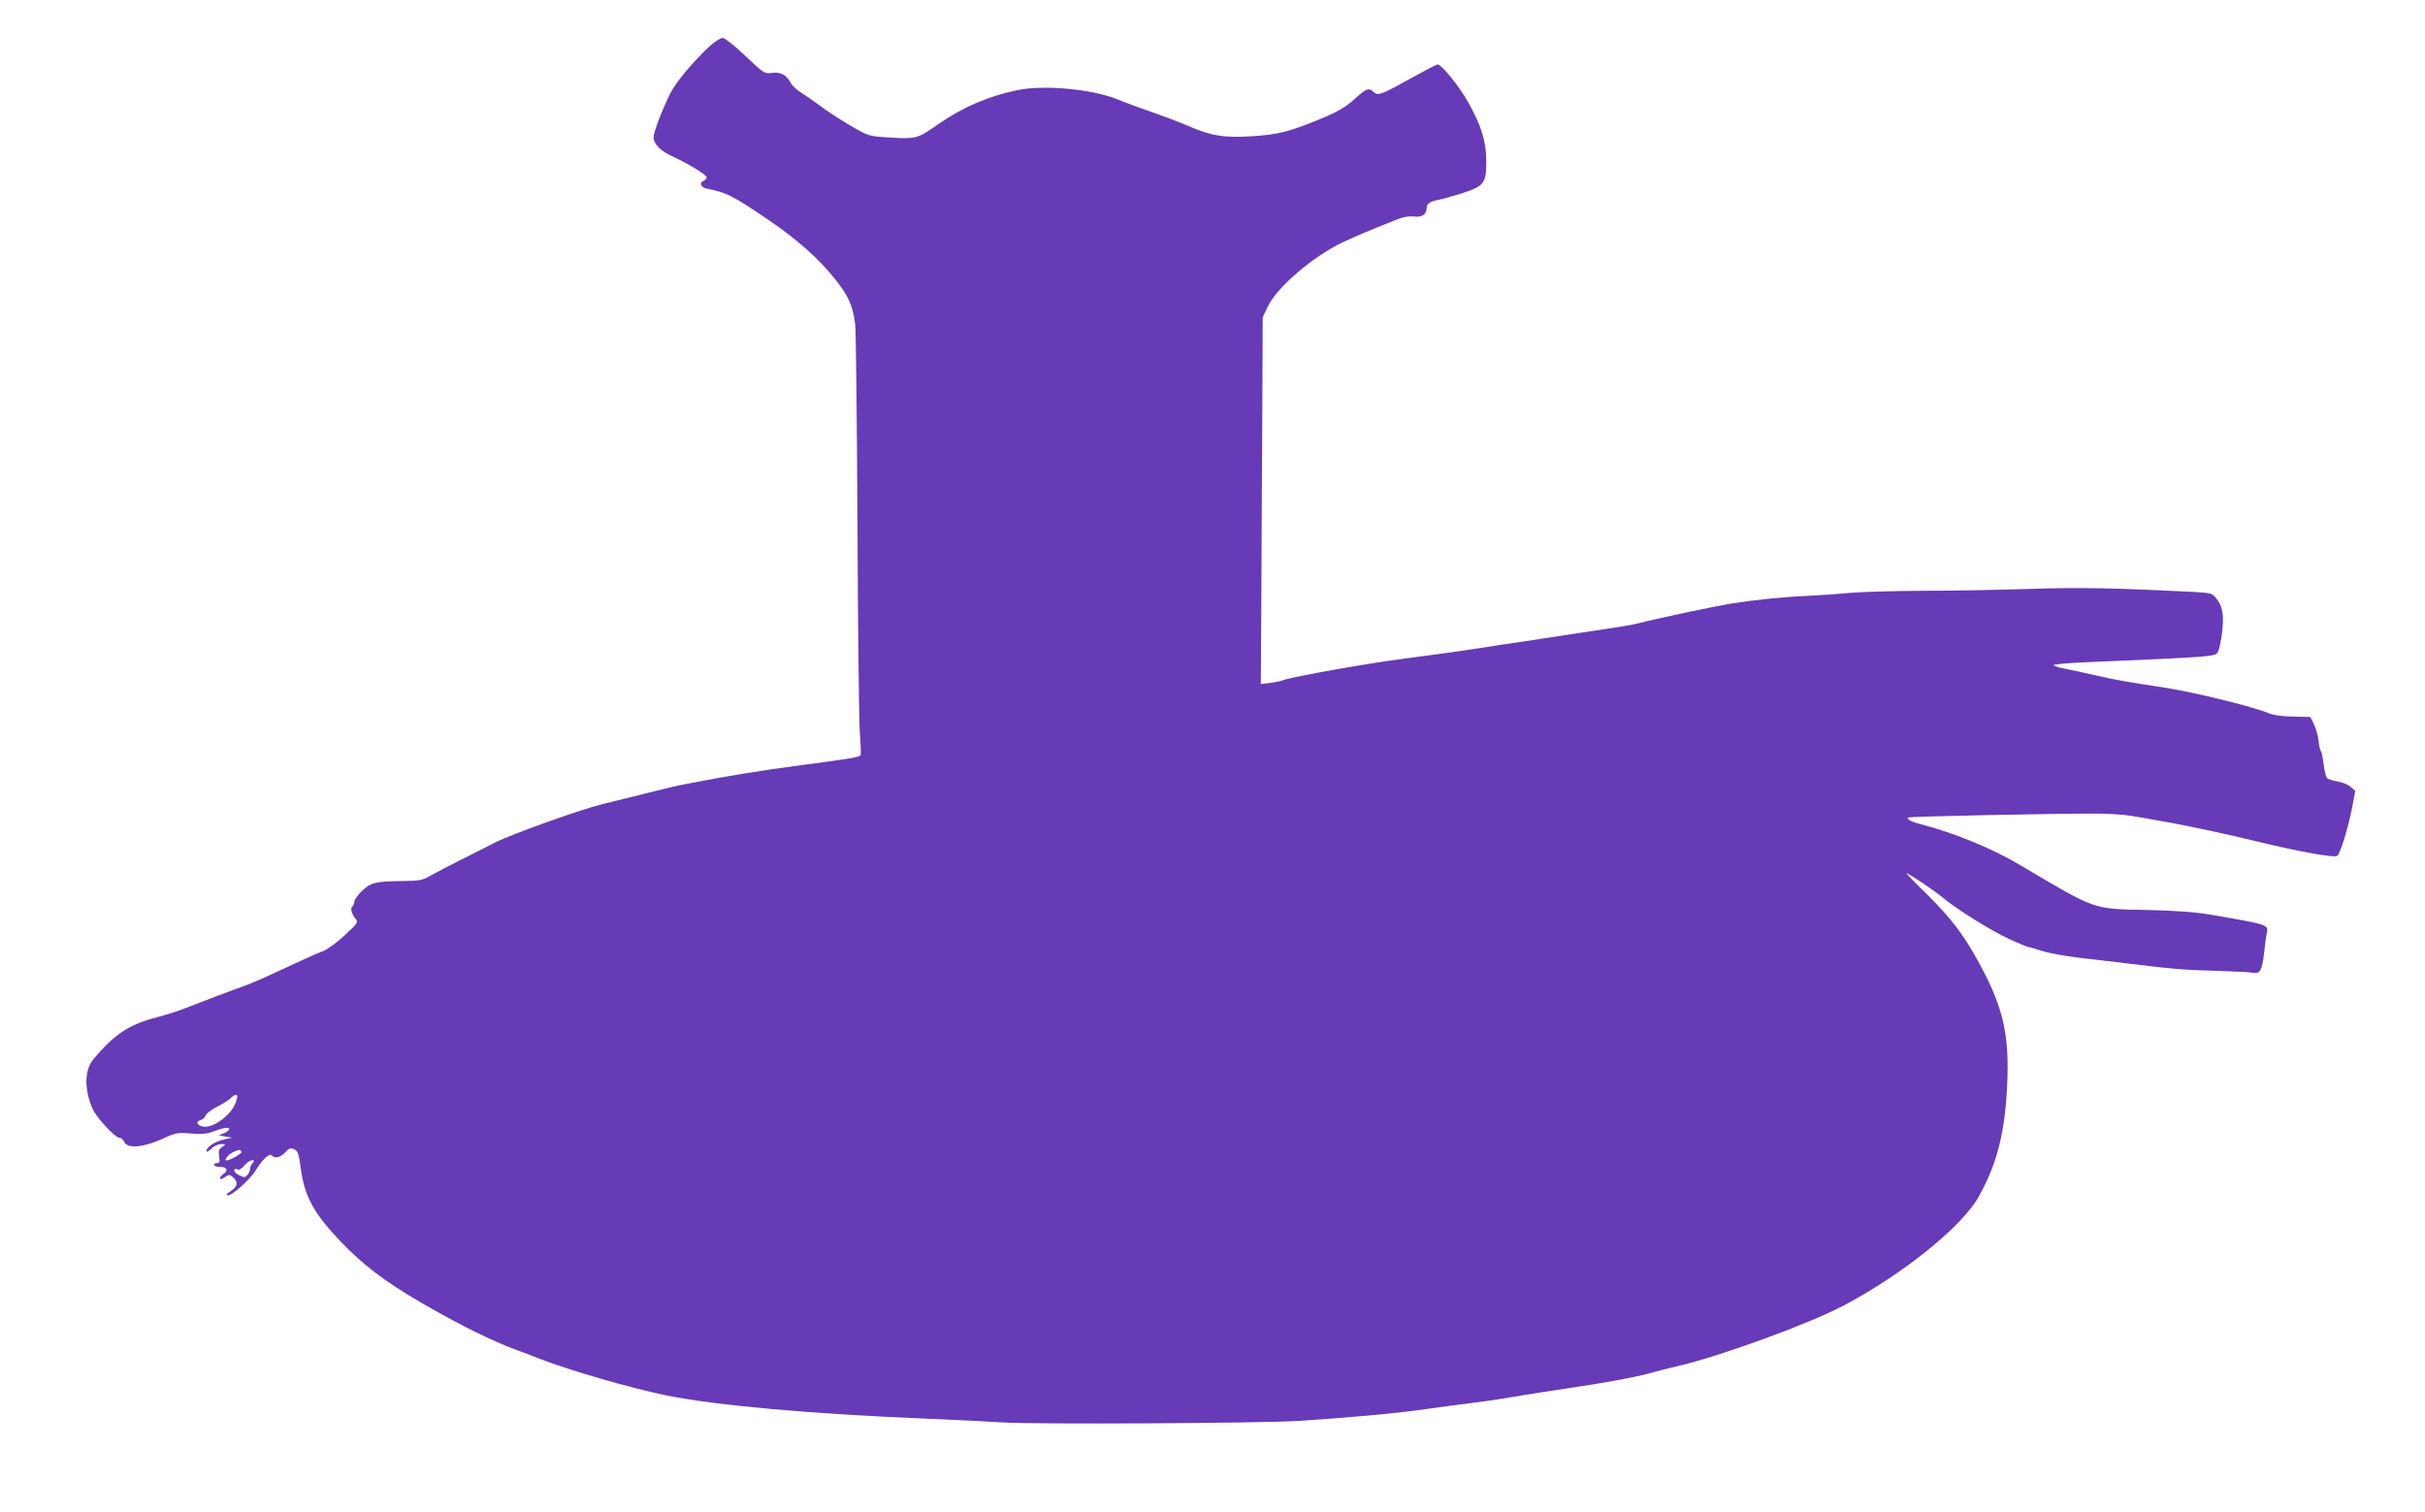
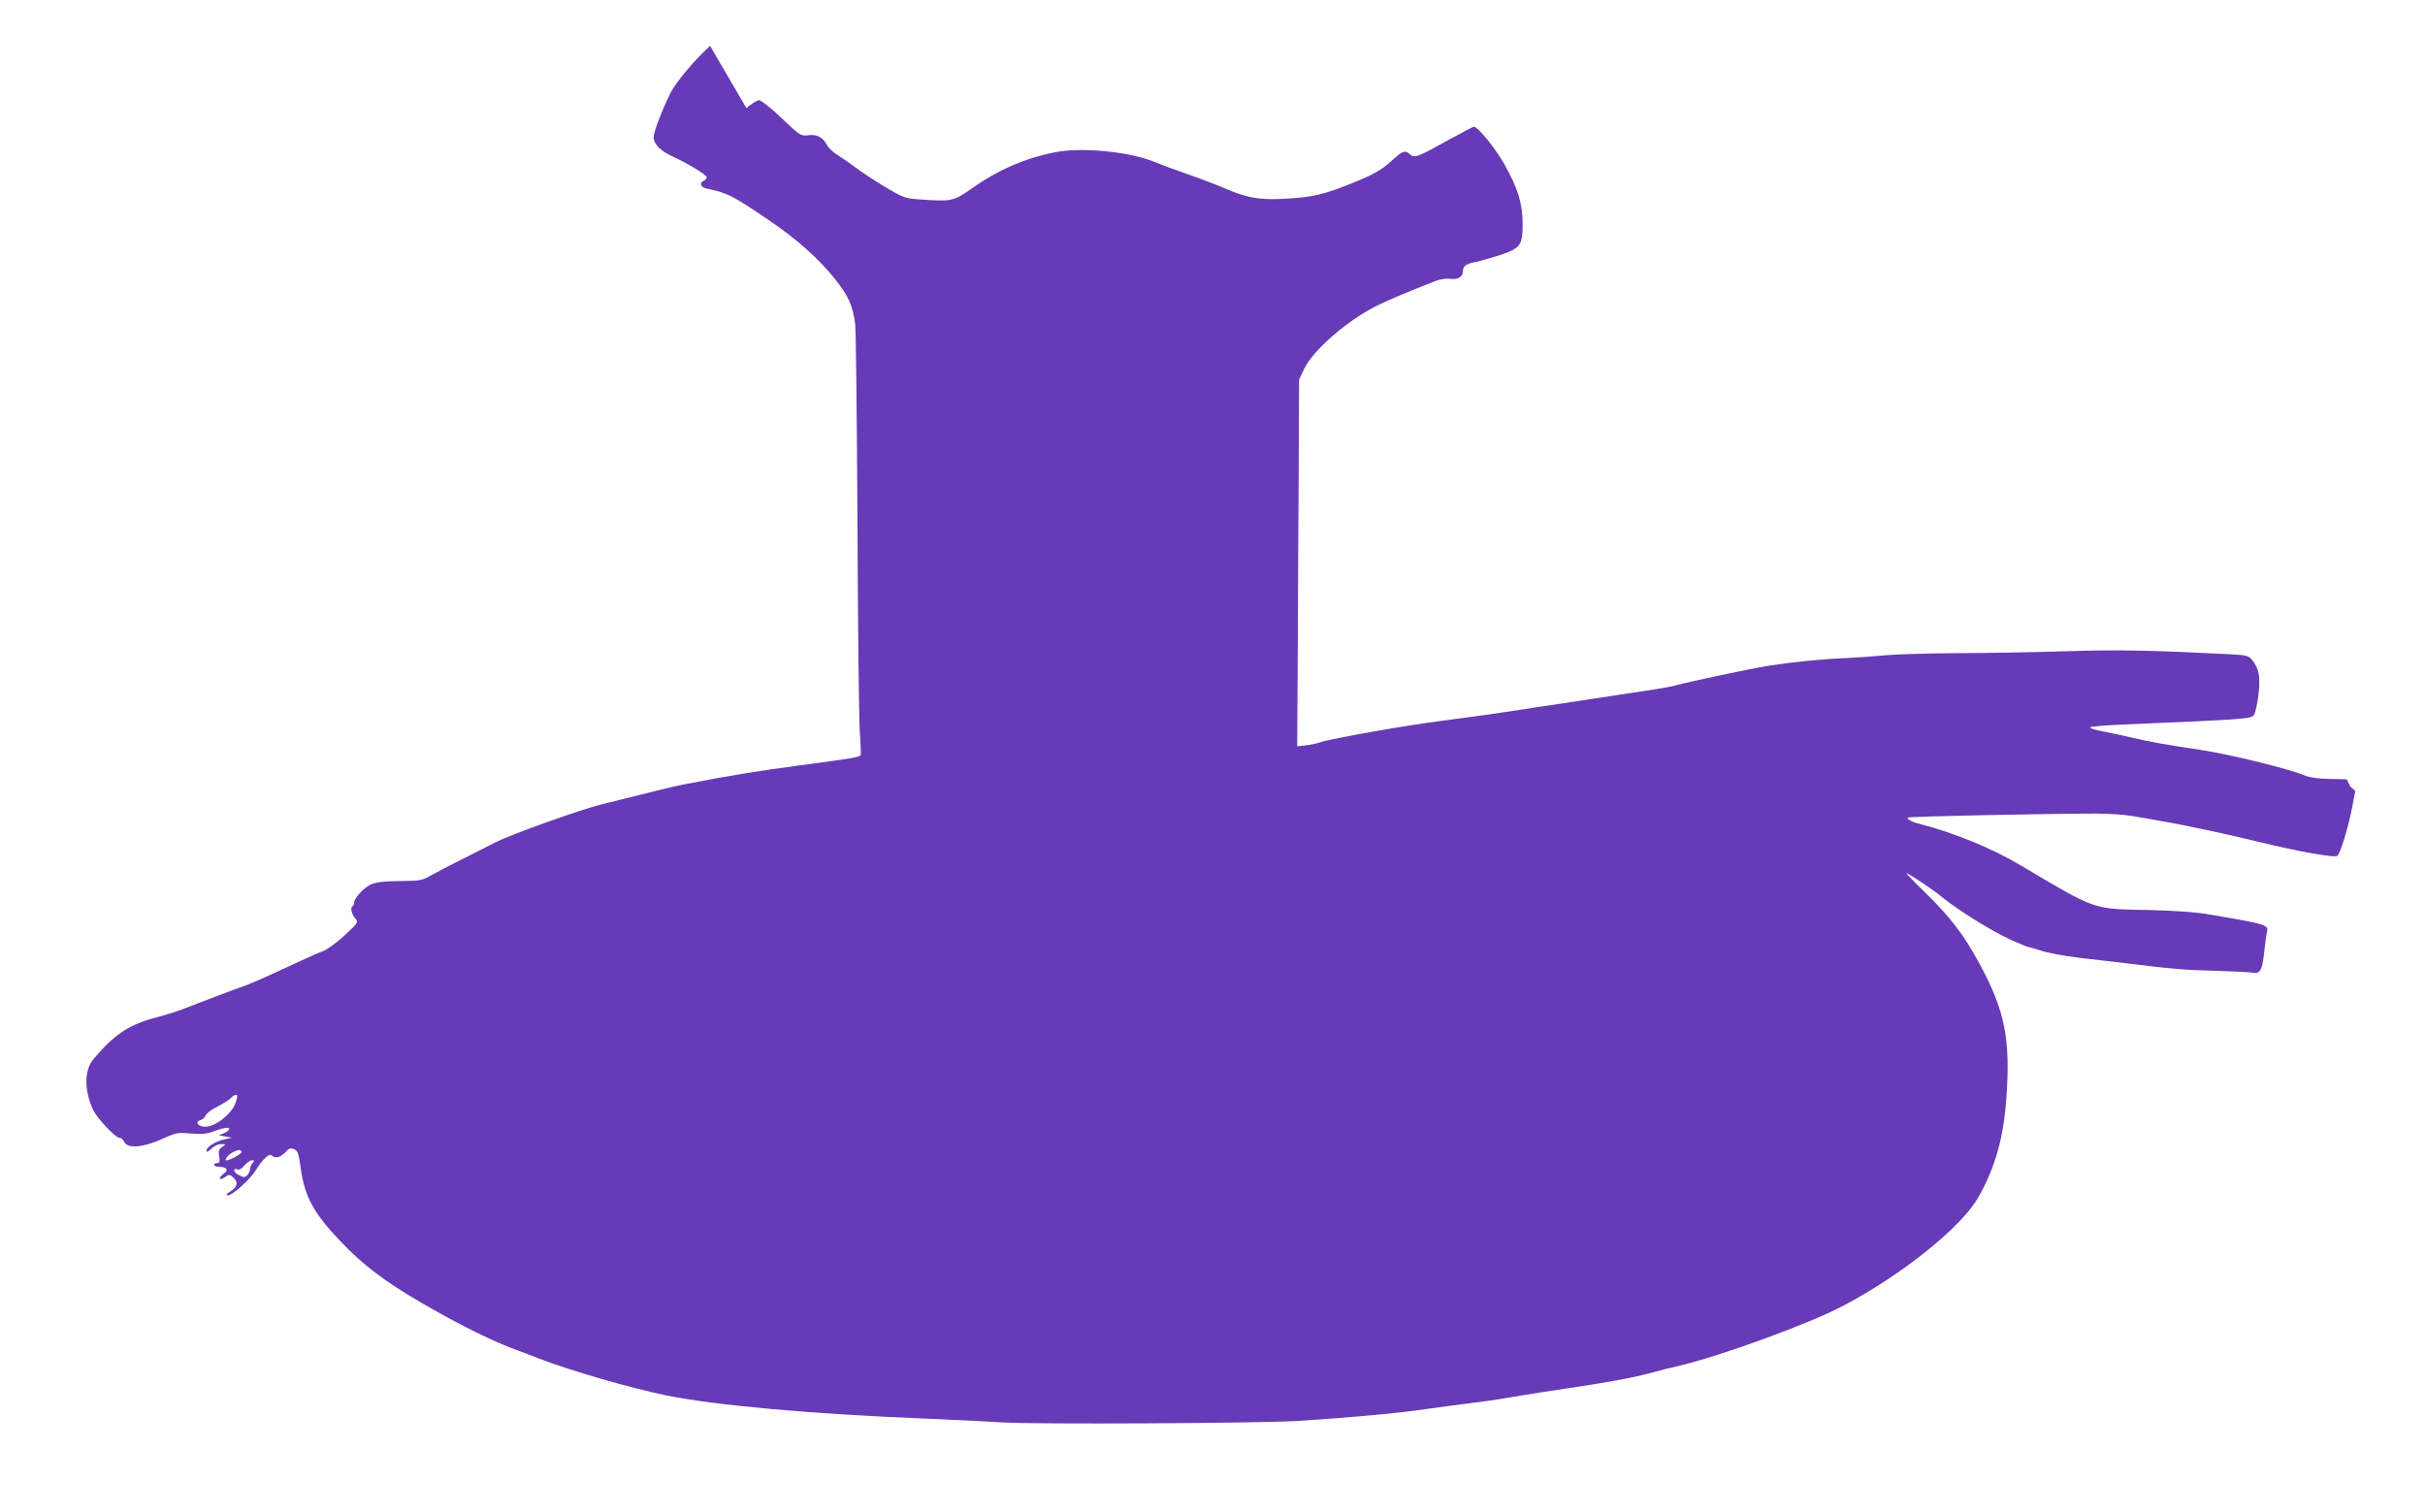
<svg xmlns="http://www.w3.org/2000/svg" version="1.0" width="1280pt" height="798pt" viewBox="0 0 1280 798" preserveAspectRatio="xMidYMid meet">
  <g transform="translate(0,798) scale(0.1,-0.1)" fill="#673ab7" stroke="none">
-     <path d="M3748 7738 c-85 -78 -179 -190 -209 -249 -43 -86 -89 -206 -89 -233 0 -36 35 -72 98 -101 83 -38 182 -98 182 -111 0 -7 -7 -14 -15 -18 -25 -9 -17 -35 13 -41 111 -23 136 -35 334 -170 143 -97 260 -201 343 -305 73 -91 96 -142 109 -241 4 -26 9 -494 12 -1040 2 -547 8 -1046 12 -1109 5 -63 7 -120 5 -126 -4 -11 -52 -19 -318 -54 -218 -29 -367 -53 -610 -100 -33 -6 -132 -29 -220 -52 -88 -22 -185 -46 -215 -53 -115 -28 -488 -162 -565 -202 -11 -6 -83 -42 -160 -81 -77 -38 -160 -82 -185 -96 -39 -23 -57 -26 -140 -27 -145 -1 -174 -8 -220 -53 -22 -21 -40 -47 -40 -57 0 -10 -5 -21 -10 -24 -13 -8 -3 -43 18 -67 14 -16 9 -23 -58 -85 -40 -38 -92 -75 -114 -84 -23 -8 -66 -27 -96 -41 -30 -14 -104 -48 -165 -76 -60 -28 -128 -57 -150 -65 -64 -22 -234 -87 -311 -117 -38 -16 -108 -38 -155 -50 -147 -38 -226 -90 -337 -223 -47 -57 -48 -161 -2 -263 20 -46 123 -155 142 -151 7 1 17 -8 23 -20 16 -38 98 -32 198 13 76 35 84 36 154 30 52 -4 84 -2 111 8 57 22 92 28 92 16 0 -6 -12 -16 -27 -22 l-28 -11 35 -7 35 -6 -40 -9 c-46 -9 -95 -40 -95 -60 0 -9 9 -5 25 10 14 15 36 25 52 25 27 0 27 0 6 -15 -18 -12 -21 -22 -16 -50 4 -28 2 -35 -11 -35 -9 0 -16 -4 -16 -10 0 -5 13 -10 29 -10 38 0 49 -18 22 -36 -30 -22 -26 -40 5 -19 24 16 27 16 45 -1 28 -25 23 -49 -14 -73 -26 -17 -28 -21 -12 -21 22 0 116 85 143 129 36 59 73 94 85 82 18 -18 46 -13 73 16 20 22 28 24 47 16 19 -9 24 -23 35 -104 20 -145 67 -232 206 -379 124 -130 235 -214 436 -331 208 -120 375 -202 505 -249 28 -10 75 -28 105 -40 170 -66 486 -157 674 -196 267 -54 771 -99 1391 -124 149 -6 322 -15 385 -19 161 -11 1366 -5 1568 8 273 18 528 41 667 62 72 10 173 24 225 30 52 6 159 21 238 35 78 13 204 33 280 44 188 27 353 57 442 81 41 12 109 29 150 38 224 53 688 222 868 317 312 164 627 417 716 576 88 157 131 311 146 517 23 315 -7 467 -143 716 -81 150 -151 241 -280 368 -61 59 -107 107 -104 107 11 0 143 -88 188 -126 77 -64 264 -181 358 -223 50 -23 95 -41 99 -41 5 0 36 -9 70 -20 33 -11 121 -27 194 -36 73 -8 185 -22 248 -29 241 -30 310 -36 475 -40 94 -3 182 -7 196 -10 38 -8 50 13 60 107 5 46 11 92 14 103 10 43 9 44 -295 96 -80 14 -180 21 -330 25 -299 6 -270 -4 -680 239 -149 88 -342 167 -525 215 -45 11 -72 26 -64 34 5 6 744 21 994 21 66 0 152 -6 190 -13 39 -6 111 -19 160 -28 105 -17 366 -73 510 -109 206 -50 398 -85 412 -73 17 14 58 149 79 258 l16 85 -26 22 c-14 12 -46 25 -70 28 -25 4 -49 12 -54 19 -5 6 -13 38 -17 71 -4 33 -10 65 -15 70 -4 6 -10 31 -12 56 -3 26 -14 64 -24 85 l-19 39 -91 2 c-59 1 -104 7 -130 18 -80 34 -392 111 -549 135 -193 29 -261 41 -360 64 -60 14 -136 30 -167 36 -32 6 -58 15 -58 19 0 4 78 11 173 15 658 28 679 30 692 51 8 11 18 59 24 106 11 95 3 139 -33 183 -19 24 -29 26 -115 31 -414 21 -600 25 -866 16 -160 -5 -418 -10 -575 -10 -157 -1 -325 -6 -375 -11 -49 -5 -144 -12 -210 -15 -144 -6 -286 -21 -415 -41 -88 -14 -408 -82 -490 -104 -20 -5 -65 -14 -100 -19 -36 -5 -139 -21 -230 -35 -91 -14 -214 -33 -275 -42 -60 -8 -162 -24 -225 -34 -116 -18 -174 -26 -400 -56 -191 -24 -590 -95 -645 -114 -16 -6 -50 -13 -75 -16 l-45 -5 3 485 c1 267 3 703 5 969 l2 482 26 55 c48 103 241 268 399 342 77 36 122 55 285 120 33 13 63 18 88 15 41 -6 67 11 67 42 0 25 18 38 63 46 21 4 77 20 125 35 116 38 127 52 127 168 0 106 -26 189 -97 315 -47 83 -139 197 -160 197 -5 0 -64 -31 -131 -68 -167 -93 -183 -99 -206 -78 -27 24 -38 20 -98 -34 -55 -51 -100 -75 -228 -126 -132 -52 -189 -65 -314 -73 -148 -10 -218 1 -341 55 -47 20 -134 53 -195 74 -60 21 -137 49 -170 63 -134 56 -392 81 -535 51 -152 -31 -289 -90 -418 -180 -115 -80 -114 -80 -300 -67 -67 5 -80 10 -177 68 -58 35 -127 81 -154 102 -28 21 -69 49 -91 63 -23 14 -48 37 -56 52 -22 42 -55 60 -100 53 -38 -5 -42 -3 -139 89 -57 55 -109 95 -120 96 -11 0 -41 -19 -67 -42z m-2504 -5579 c-22 -63 -113 -132 -167 -127 -36 4 -48 27 -18 35 11 3 23 14 26 24 4 11 32 32 64 48 31 16 63 36 70 45 8 9 19 16 26 16 10 0 10 -9 -1 -41z m31 -259 c6 -9 -75 -54 -83 -45 -7 7 20 36 43 45 27 12 33 12 40 0z m57 -62 c-7 -7 -12 -20 -12 -29 0 -10 -7 -24 -15 -33 -13 -13 -18 -13 -45 1 -29 14 -33 40 -4 29 7 -3 21 5 31 18 18 22 44 37 52 29 3 -2 -1 -9 -7 -15z" />
+     <path d="M3748 7738 c-85 -78 -179 -190 -209 -249 -43 -86 -89 -206 -89 -233 0 -36 35 -72 98 -101 83 -38 182 -98 182 -111 0 -7 -7 -14 -15 -18 -25 -9 -17 -35 13 -41 111 -23 136 -35 334 -170 143 -97 260 -201 343 -305 73 -91 96 -142 109 -241 4 -26 9 -494 12 -1040 2 -547 8 -1046 12 -1109 5 -63 7 -120 5 -126 -4 -11 -52 -19 -318 -54 -218 -29 -367 -53 -610 -100 -33 -6 -132 -29 -220 -52 -88 -22 -185 -46 -215 -53 -115 -28 -488 -162 -565 -202 -11 -6 -83 -42 -160 -81 -77 -38 -160 -82 -185 -96 -39 -23 -57 -26 -140 -27 -145 -1 -174 -8 -220 -53 -22 -21 -40 -47 -40 -57 0 -10 -5 -21 -10 -24 -13 -8 -3 -43 18 -67 14 -16 9 -23 -58 -85 -40 -38 -92 -75 -114 -84 -23 -8 -66 -27 -96 -41 -30 -14 -104 -48 -165 -76 -60 -28 -128 -57 -150 -65 -64 -22 -234 -87 -311 -117 -38 -16 -108 -38 -155 -50 -147 -38 -226 -90 -337 -223 -47 -57 -48 -161 -2 -263 20 -46 123 -155 142 -151 7 1 17 -8 23 -20 16 -38 98 -32 198 13 76 35 84 36 154 30 52 -4 84 -2 111 8 57 22 92 28 92 16 0 -6 -12 -16 -27 -22 l-28 -11 35 -7 35 -6 -40 -9 c-46 -9 -95 -40 -95 -60 0 -9 9 -5 25 10 14 15 36 25 52 25 27 0 27 0 6 -15 -18 -12 -21 -22 -16 -50 4 -28 2 -35 -11 -35 -9 0 -16 -4 -16 -10 0 -5 13 -10 29 -10 38 0 49 -18 22 -36 -30 -22 -26 -40 5 -19 24 16 27 16 45 -1 28 -25 23 -49 -14 -73 -26 -17 -28 -21 -12 -21 22 0 116 85 143 129 36 59 73 94 85 82 18 -18 46 -13 73 16 20 22 28 24 47 16 19 -9 24 -23 35 -104 20 -145 67 -232 206 -379 124 -130 235 -214 436 -331 208 -120 375 -202 505 -249 28 -10 75 -28 105 -40 170 -66 486 -157 674 -196 267 -54 771 -99 1391 -124 149 -6 322 -15 385 -19 161 -11 1366 -5 1568 8 273 18 528 41 667 62 72 10 173 24 225 30 52 6 159 21 238 35 78 13 204 33 280 44 188 27 353 57 442 81 41 12 109 29 150 38 224 53 688 222 868 317 312 164 627 417 716 576 88 157 131 311 146 517 23 315 -7 467 -143 716 -81 150 -151 241 -280 368 -61 59 -107 107 -104 107 11 0 143 -88 188 -126 77 -64 264 -181 358 -223 50 -23 95 -41 99 -41 5 0 36 -9 70 -20 33 -11 121 -27 194 -36 73 -8 185 -22 248 -29 241 -30 310 -36 475 -40 94 -3 182 -7 196 -10 38 -8 50 13 60 107 5 46 11 92 14 103 10 43 9 44 -295 96 -80 14 -180 21 -330 25 -299 6 -270 -4 -680 239 -149 88 -342 167 -525 215 -45 11 -72 26 -64 34 5 6 744 21 994 21 66 0 152 -6 190 -13 39 -6 111 -19 160 -28 105 -17 366 -73 510 -109 206 -50 398 -85 412 -73 17 14 58 149 79 258 l16 85 -26 22 l-19 39 -91 2 c-59 1 -104 7 -130 18 -80 34 -392 111 -549 135 -193 29 -261 41 -360 64 -60 14 -136 30 -167 36 -32 6 -58 15 -58 19 0 4 78 11 173 15 658 28 679 30 692 51 8 11 18 59 24 106 11 95 3 139 -33 183 -19 24 -29 26 -115 31 -414 21 -600 25 -866 16 -160 -5 -418 -10 -575 -10 -157 -1 -325 -6 -375 -11 -49 -5 -144 -12 -210 -15 -144 -6 -286 -21 -415 -41 -88 -14 -408 -82 -490 -104 -20 -5 -65 -14 -100 -19 -36 -5 -139 -21 -230 -35 -91 -14 -214 -33 -275 -42 -60 -8 -162 -24 -225 -34 -116 -18 -174 -26 -400 -56 -191 -24 -590 -95 -645 -114 -16 -6 -50 -13 -75 -16 l-45 -5 3 485 c1 267 3 703 5 969 l2 482 26 55 c48 103 241 268 399 342 77 36 122 55 285 120 33 13 63 18 88 15 41 -6 67 11 67 42 0 25 18 38 63 46 21 4 77 20 125 35 116 38 127 52 127 168 0 106 -26 189 -97 315 -47 83 -139 197 -160 197 -5 0 -64 -31 -131 -68 -167 -93 -183 -99 -206 -78 -27 24 -38 20 -98 -34 -55 -51 -100 -75 -228 -126 -132 -52 -189 -65 -314 -73 -148 -10 -218 1 -341 55 -47 20 -134 53 -195 74 -60 21 -137 49 -170 63 -134 56 -392 81 -535 51 -152 -31 -289 -90 -418 -180 -115 -80 -114 -80 -300 -67 -67 5 -80 10 -177 68 -58 35 -127 81 -154 102 -28 21 -69 49 -91 63 -23 14 -48 37 -56 52 -22 42 -55 60 -100 53 -38 -5 -42 -3 -139 89 -57 55 -109 95 -120 96 -11 0 -41 -19 -67 -42z m-2504 -5579 c-22 -63 -113 -132 -167 -127 -36 4 -48 27 -18 35 11 3 23 14 26 24 4 11 32 32 64 48 31 16 63 36 70 45 8 9 19 16 26 16 10 0 10 -9 -1 -41z m31 -259 c6 -9 -75 -54 -83 -45 -7 7 20 36 43 45 27 12 33 12 40 0z m57 -62 c-7 -7 -12 -20 -12 -29 0 -10 -7 -24 -15 -33 -13 -13 -18 -13 -45 1 -29 14 -33 40 -4 29 7 -3 21 5 31 18 18 22 44 37 52 29 3 -2 -1 -9 -7 -15z" />
  </g>
</svg>